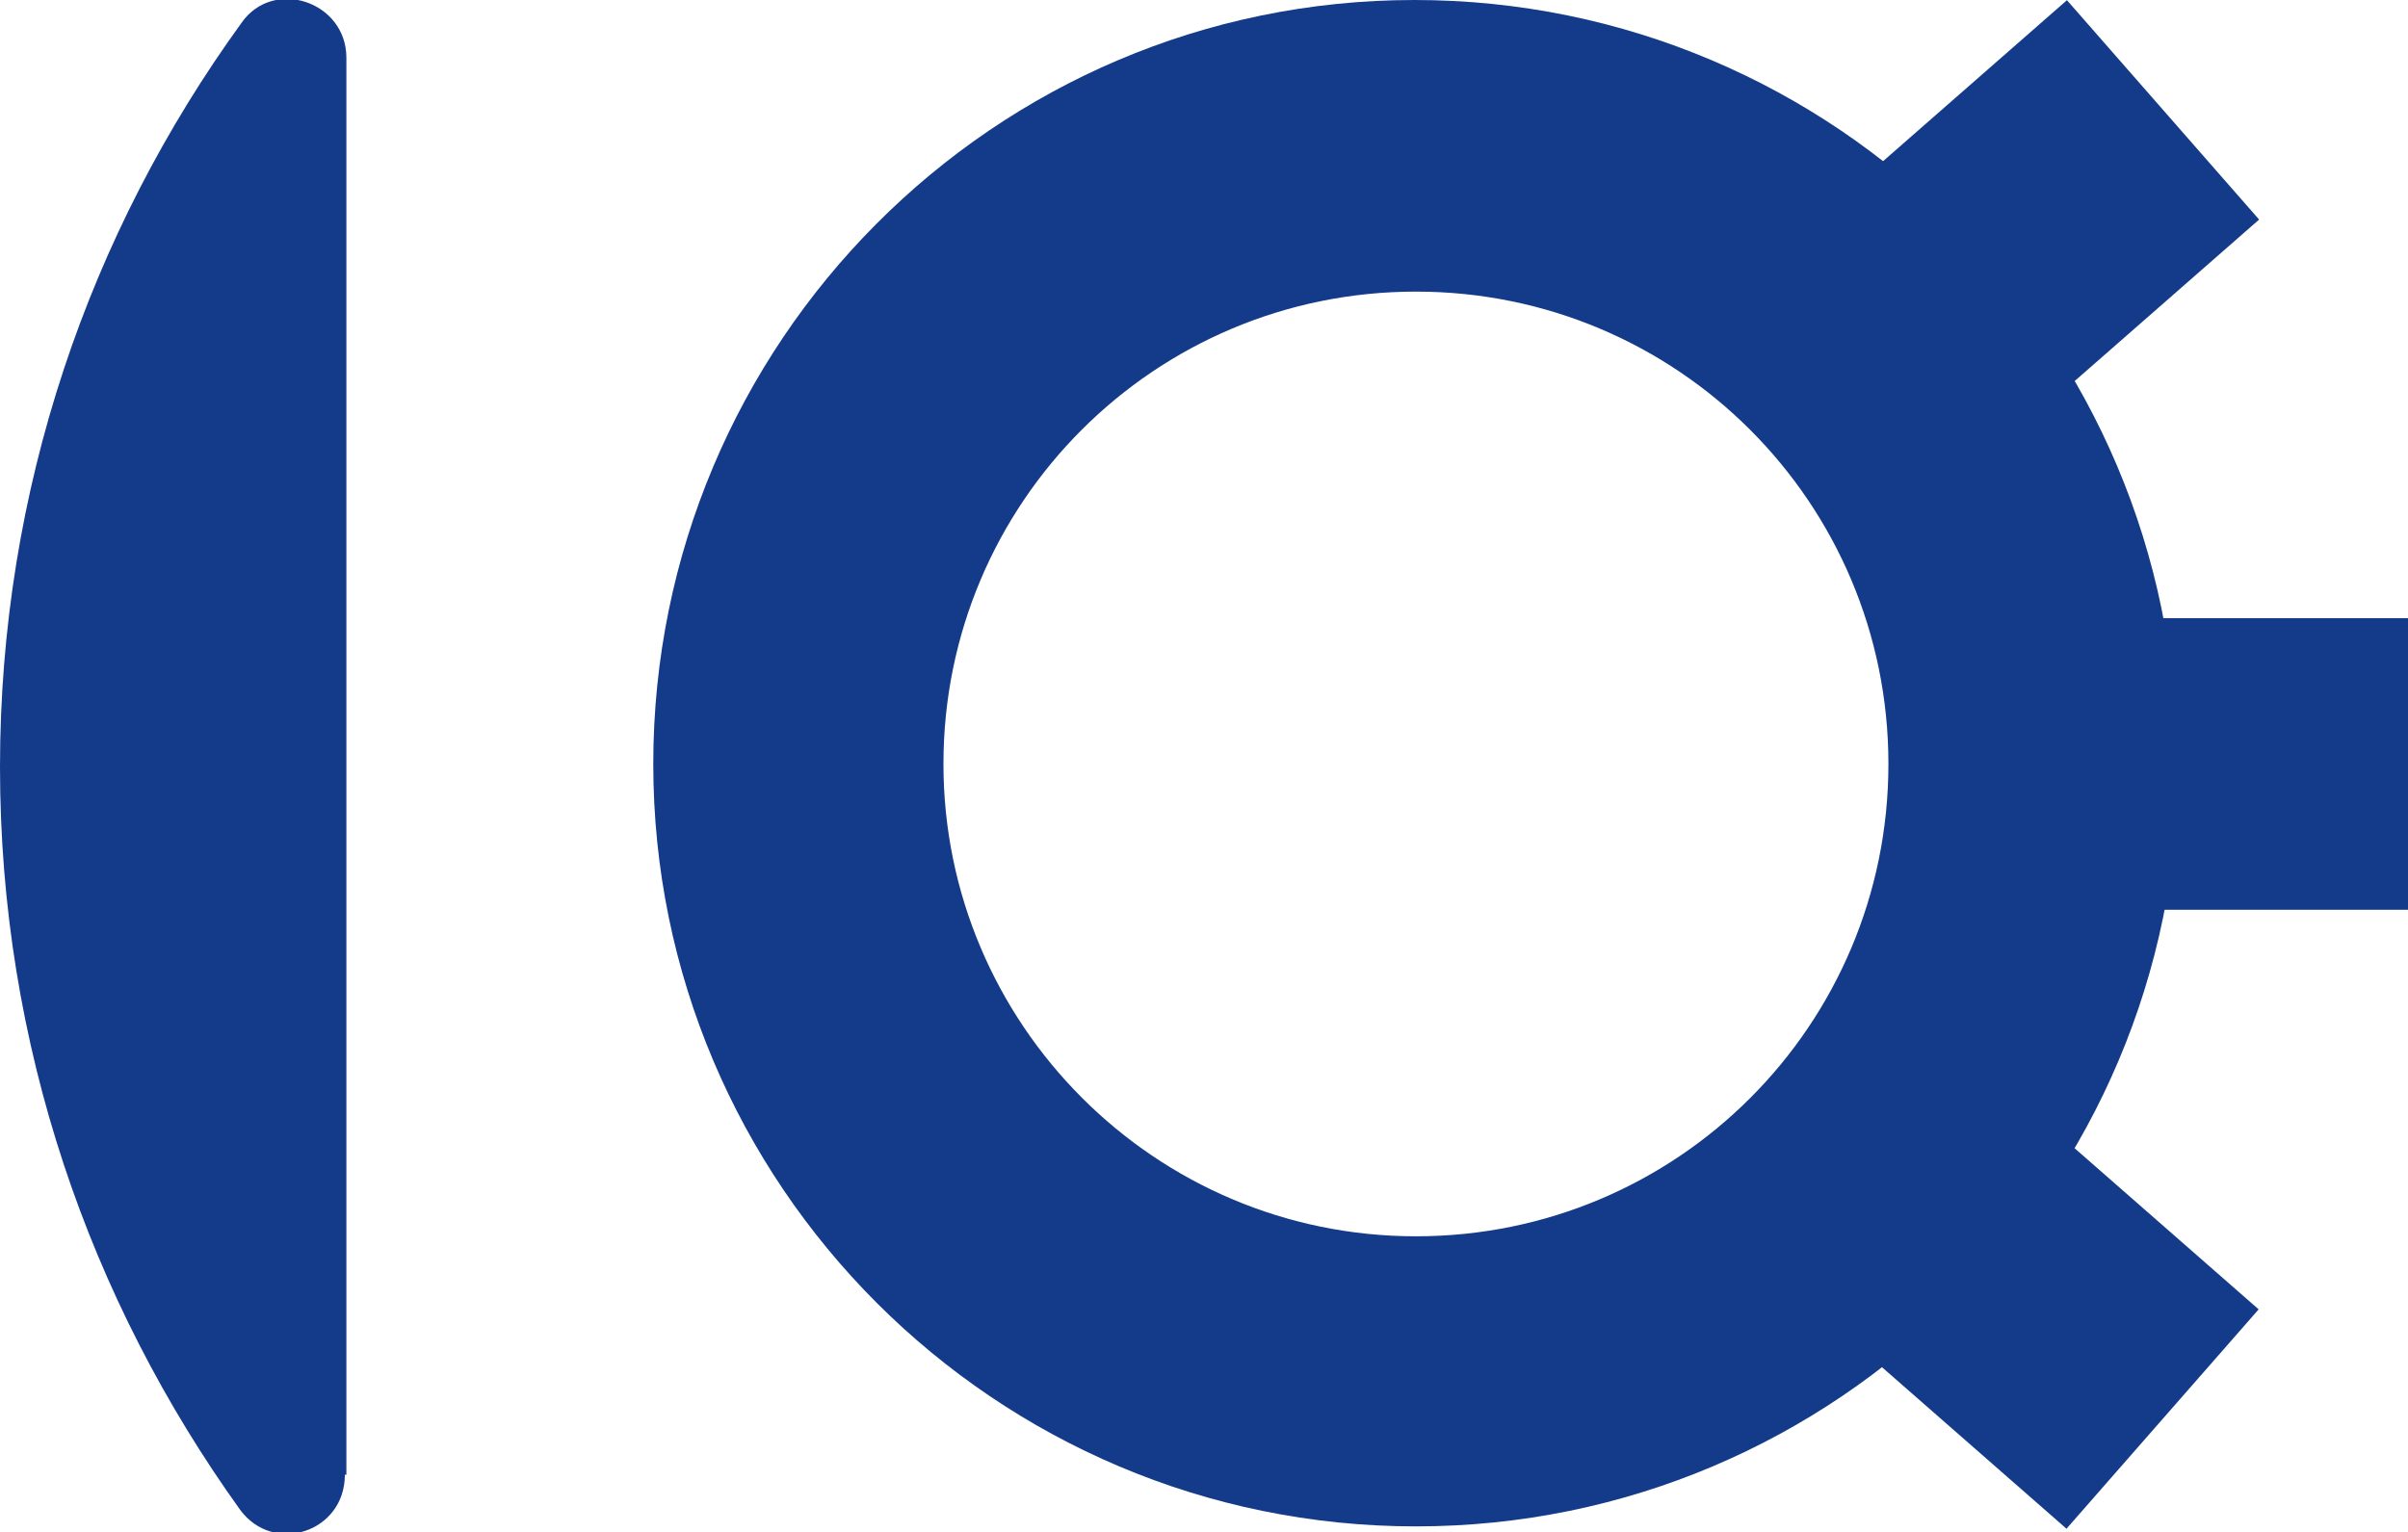
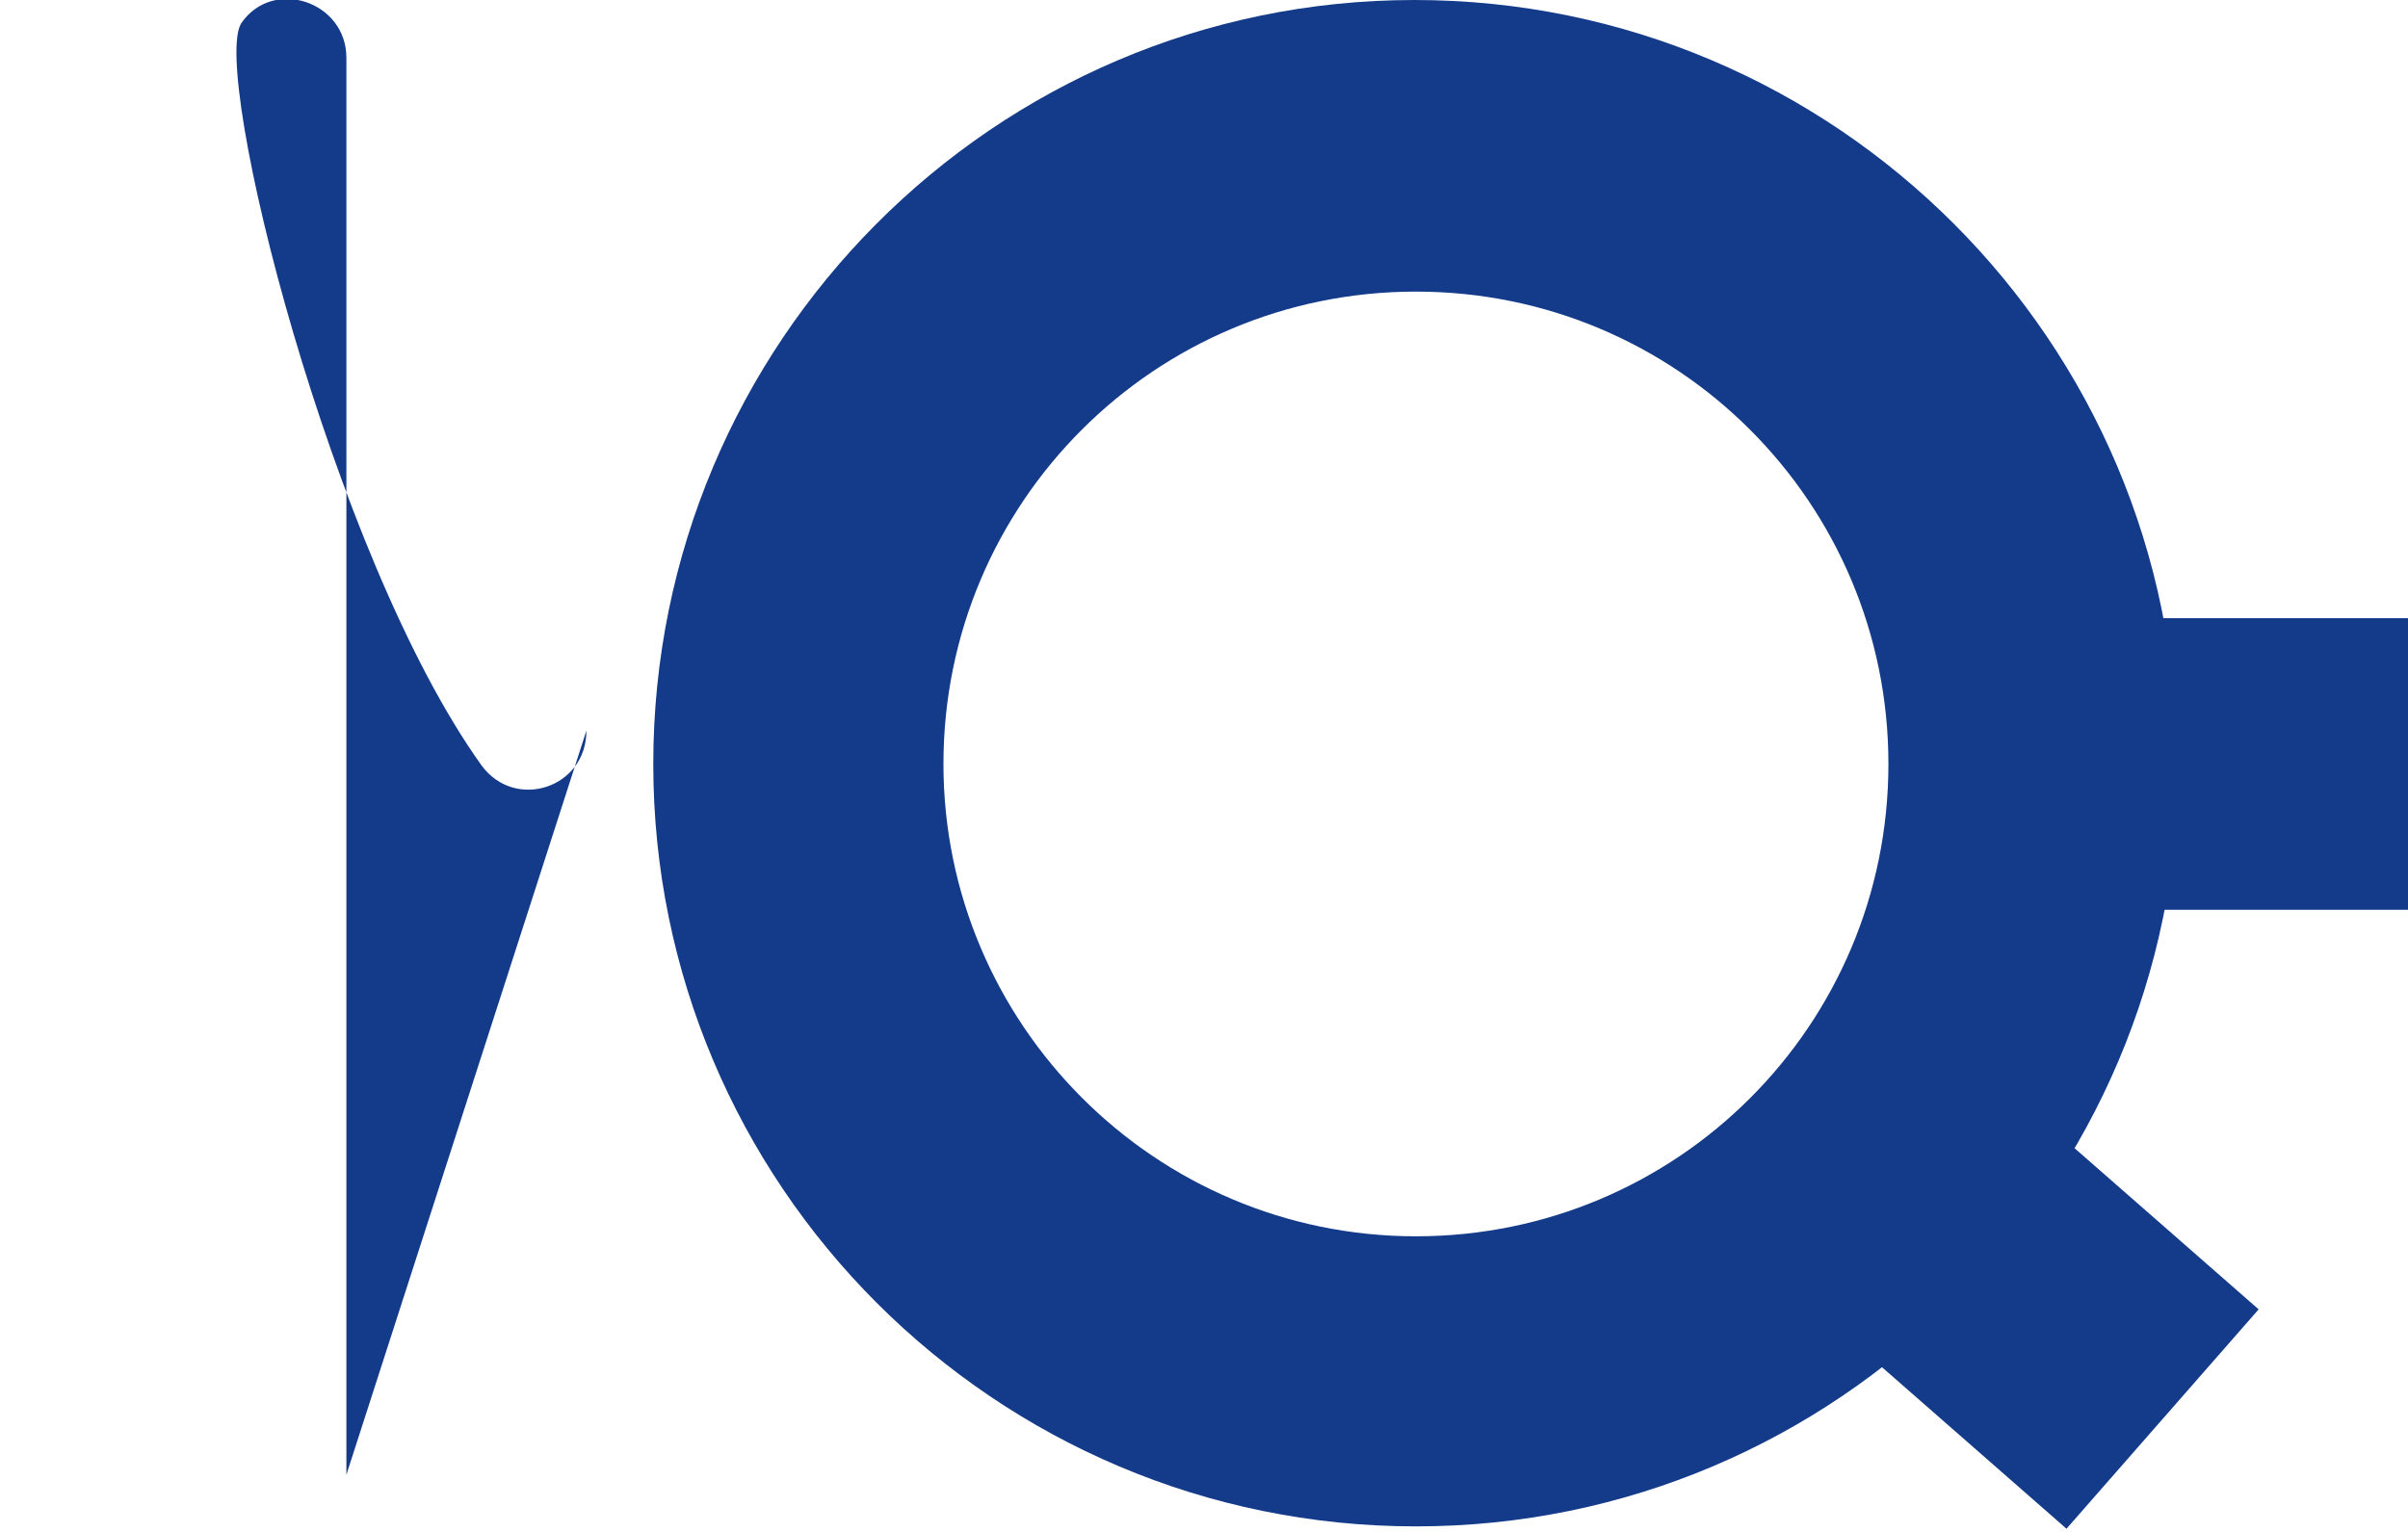
<svg xmlns="http://www.w3.org/2000/svg" id="Livello_2" viewBox="0 0 15.85 10.09">
  <defs>
    <style>.cls-1{fill:#143B8A;}</style>
  </defs>
  <g id="Livello_1-2">
    <g>
      <path class="cls-1" d="M14.34,5.03c0,2.77-2.25,5.02-5.02,5.02s-5.02-2.25-5.02-5.02S6.54,0,9.31,0s5.02,2.25,5.02,5.02Zm-8.13,0c0,1.71,1.39,3.11,3.11,3.11s3.11-1.39,3.11-3.11-1.39-3.11-3.11-3.11-3.11,1.39-3.11,3.11Z" />
-       <path class="cls-1" d="M2.28,9.71V.38c0-.37-.48-.53-.69-.23C.59,1.53,0,3.22,0,5.05s.59,3.51,1.58,4.89c.22,.3,.69,.15,.69-.23Z" />
-       <rect class="cls-1" x="11.25" y=".89" width="3.41" height="1.92" transform="translate(1.99 8.99) rotate(-41.21)" />
+       <path class="cls-1" d="M2.28,9.71V.38c0-.37-.48-.53-.69-.23s.59,3.51,1.58,4.89c.22,.3,.69,.15,.69-.23Z" />
      <rect class="cls-1" x="11.99" y="6.51" width="1.92" height="3.41" transform="translate(-1.76 12.55) rotate(-48.79)" />
      <rect class="cls-1" x="12.44" y="4.07" width="3.41" height="1.92" />
    </g>
  </g>
</svg>